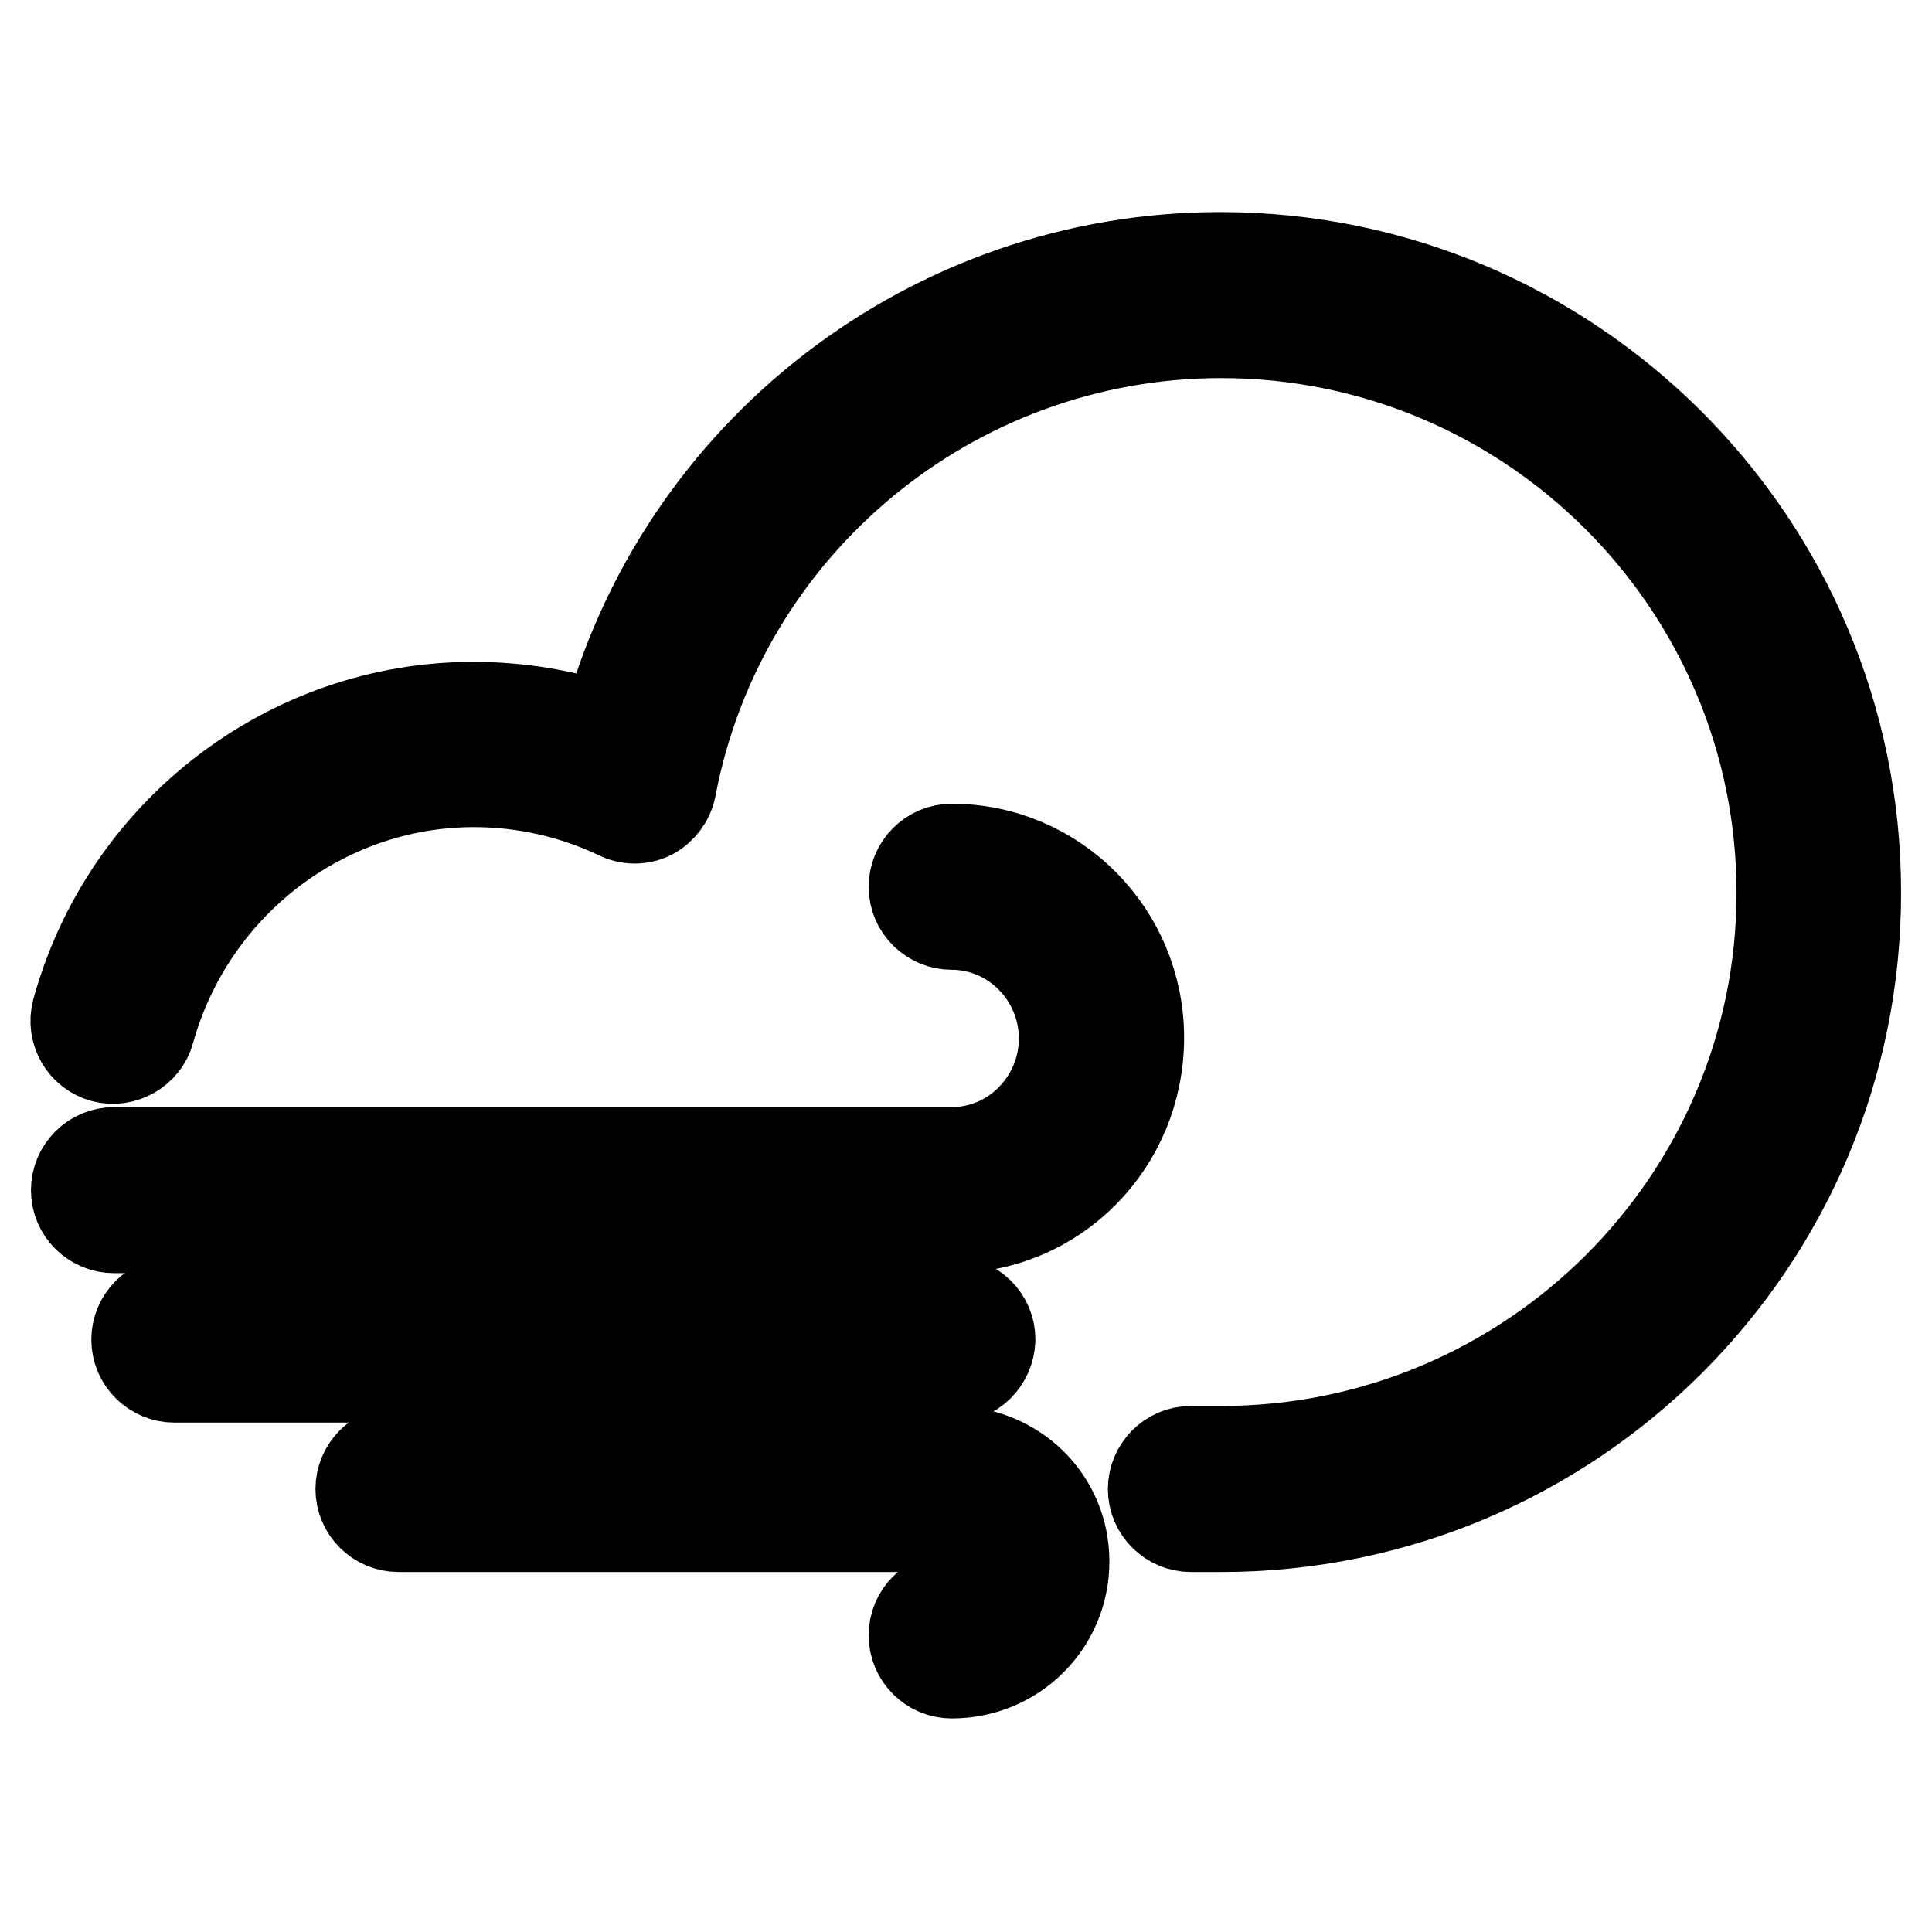
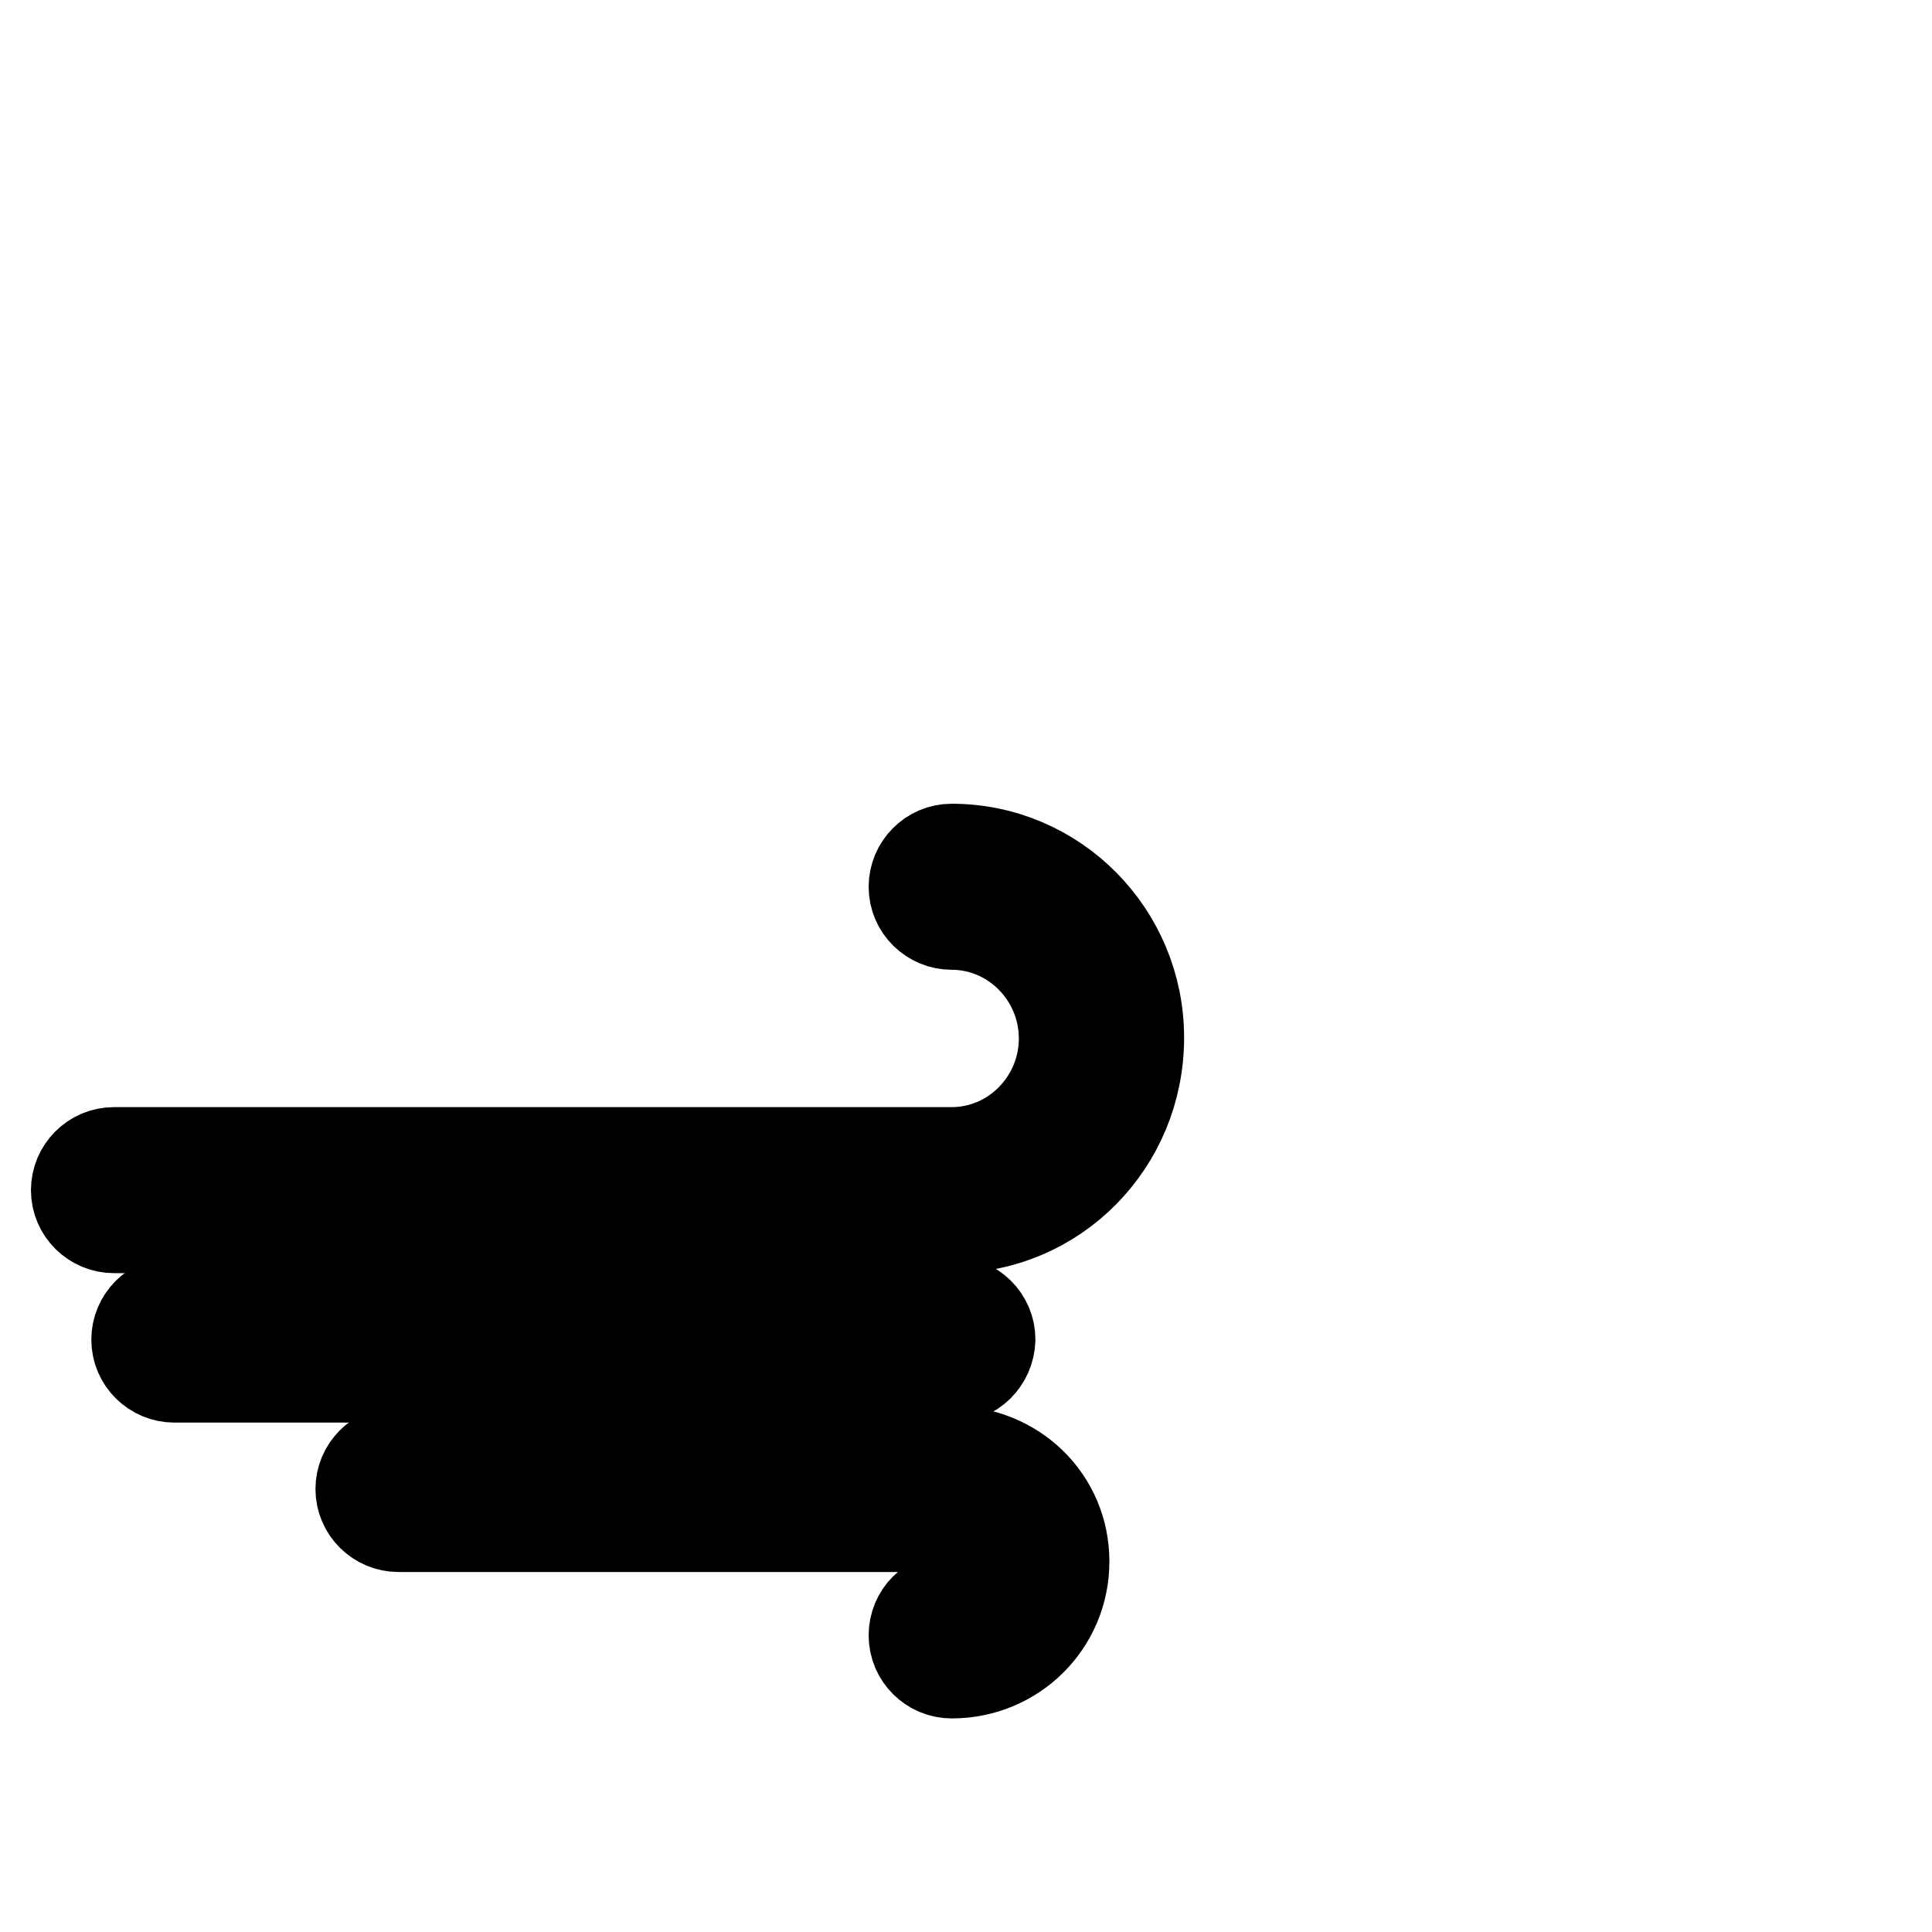
<svg xmlns="http://www.w3.org/2000/svg" version="1.1" x="0px" y="0px" viewBox="0 0 256 256" enable-background="new 0 0 256 256" xml:space="preserve">
  <g>
    <g>
      <path stroke-width="12" fill-opacity="0" stroke="#000000" d="M126.1,162.7h-111c-2.7,0-5-2.2-5-5c0-2.7,2.2-5,5-5h111c8.2,0,14.9-6.8,14.9-15.1s-6.7-15.1-14.9-15.1c-2.7,0-5-2.2-5-5c0-2.7,2.2-5,5-5c13.7,0,24.8,11.2,24.8,25C150.9,151.5,139.8,162.7,126.1,162.7z" />
      <path stroke-width="12" fill-opacity="0" stroke="#000000" d="M126.1,182.5H23.1c-2.7,0-5-2.2-5-5c0-2.7,2.2-5,5-5h103.1c2.7,0,5,2.2,5,5C131.1,180.3,128.9,182.5,126.1,182.5z" />
-       <path stroke-width="12" fill-opacity="0" stroke="#000000" d="M161.8,202.3h-4c-2.7,0-5-2.2-5-5c0-2.7,2.2-5,5-5h4c41,0,74.3-33.2,74.3-74c0-40.9-33.3-74.2-74.3-74.2c-35.6,0-66.3,25.4-72.9,60.3c-0.3,1.5-1.3,2.8-2.6,3.5c-1.4,0.7-3,0.7-4.4,0c-5.9-2.8-12.4-4.3-19.1-4.3c-20,0-37.6,13.6-43,33c-0.7,2.6-3.5,4.2-6.1,3.5c-2.6-0.7-4.2-3.4-3.5-6.1c6.5-23.7,28.1-40.3,52.5-40.3c6.1,0,12.1,1,17.7,2.9c9.7-36.6,43-62.5,81.3-62.5c46.4,0,84.2,37.7,84.2,84.1C246,164.7,208.2,202.3,161.8,202.3z" />
      <path stroke-width="12" fill-opacity="0" stroke="#000000" d="M126.1,221.7c-2.7,0-5-2.2-5-5s2.2-5,5-5c2.8,0,5-2,5-4.7c0-2.7-2.1-4.7-5-4.7H52.8c-2.7,0-5-2.2-5-5c0-2.7,2.2-5,5-5h73.3c8.3,0,14.9,6.4,14.9,14.6S134.4,221.7,126.1,221.7z" />
    </g>
  </g>
</svg>